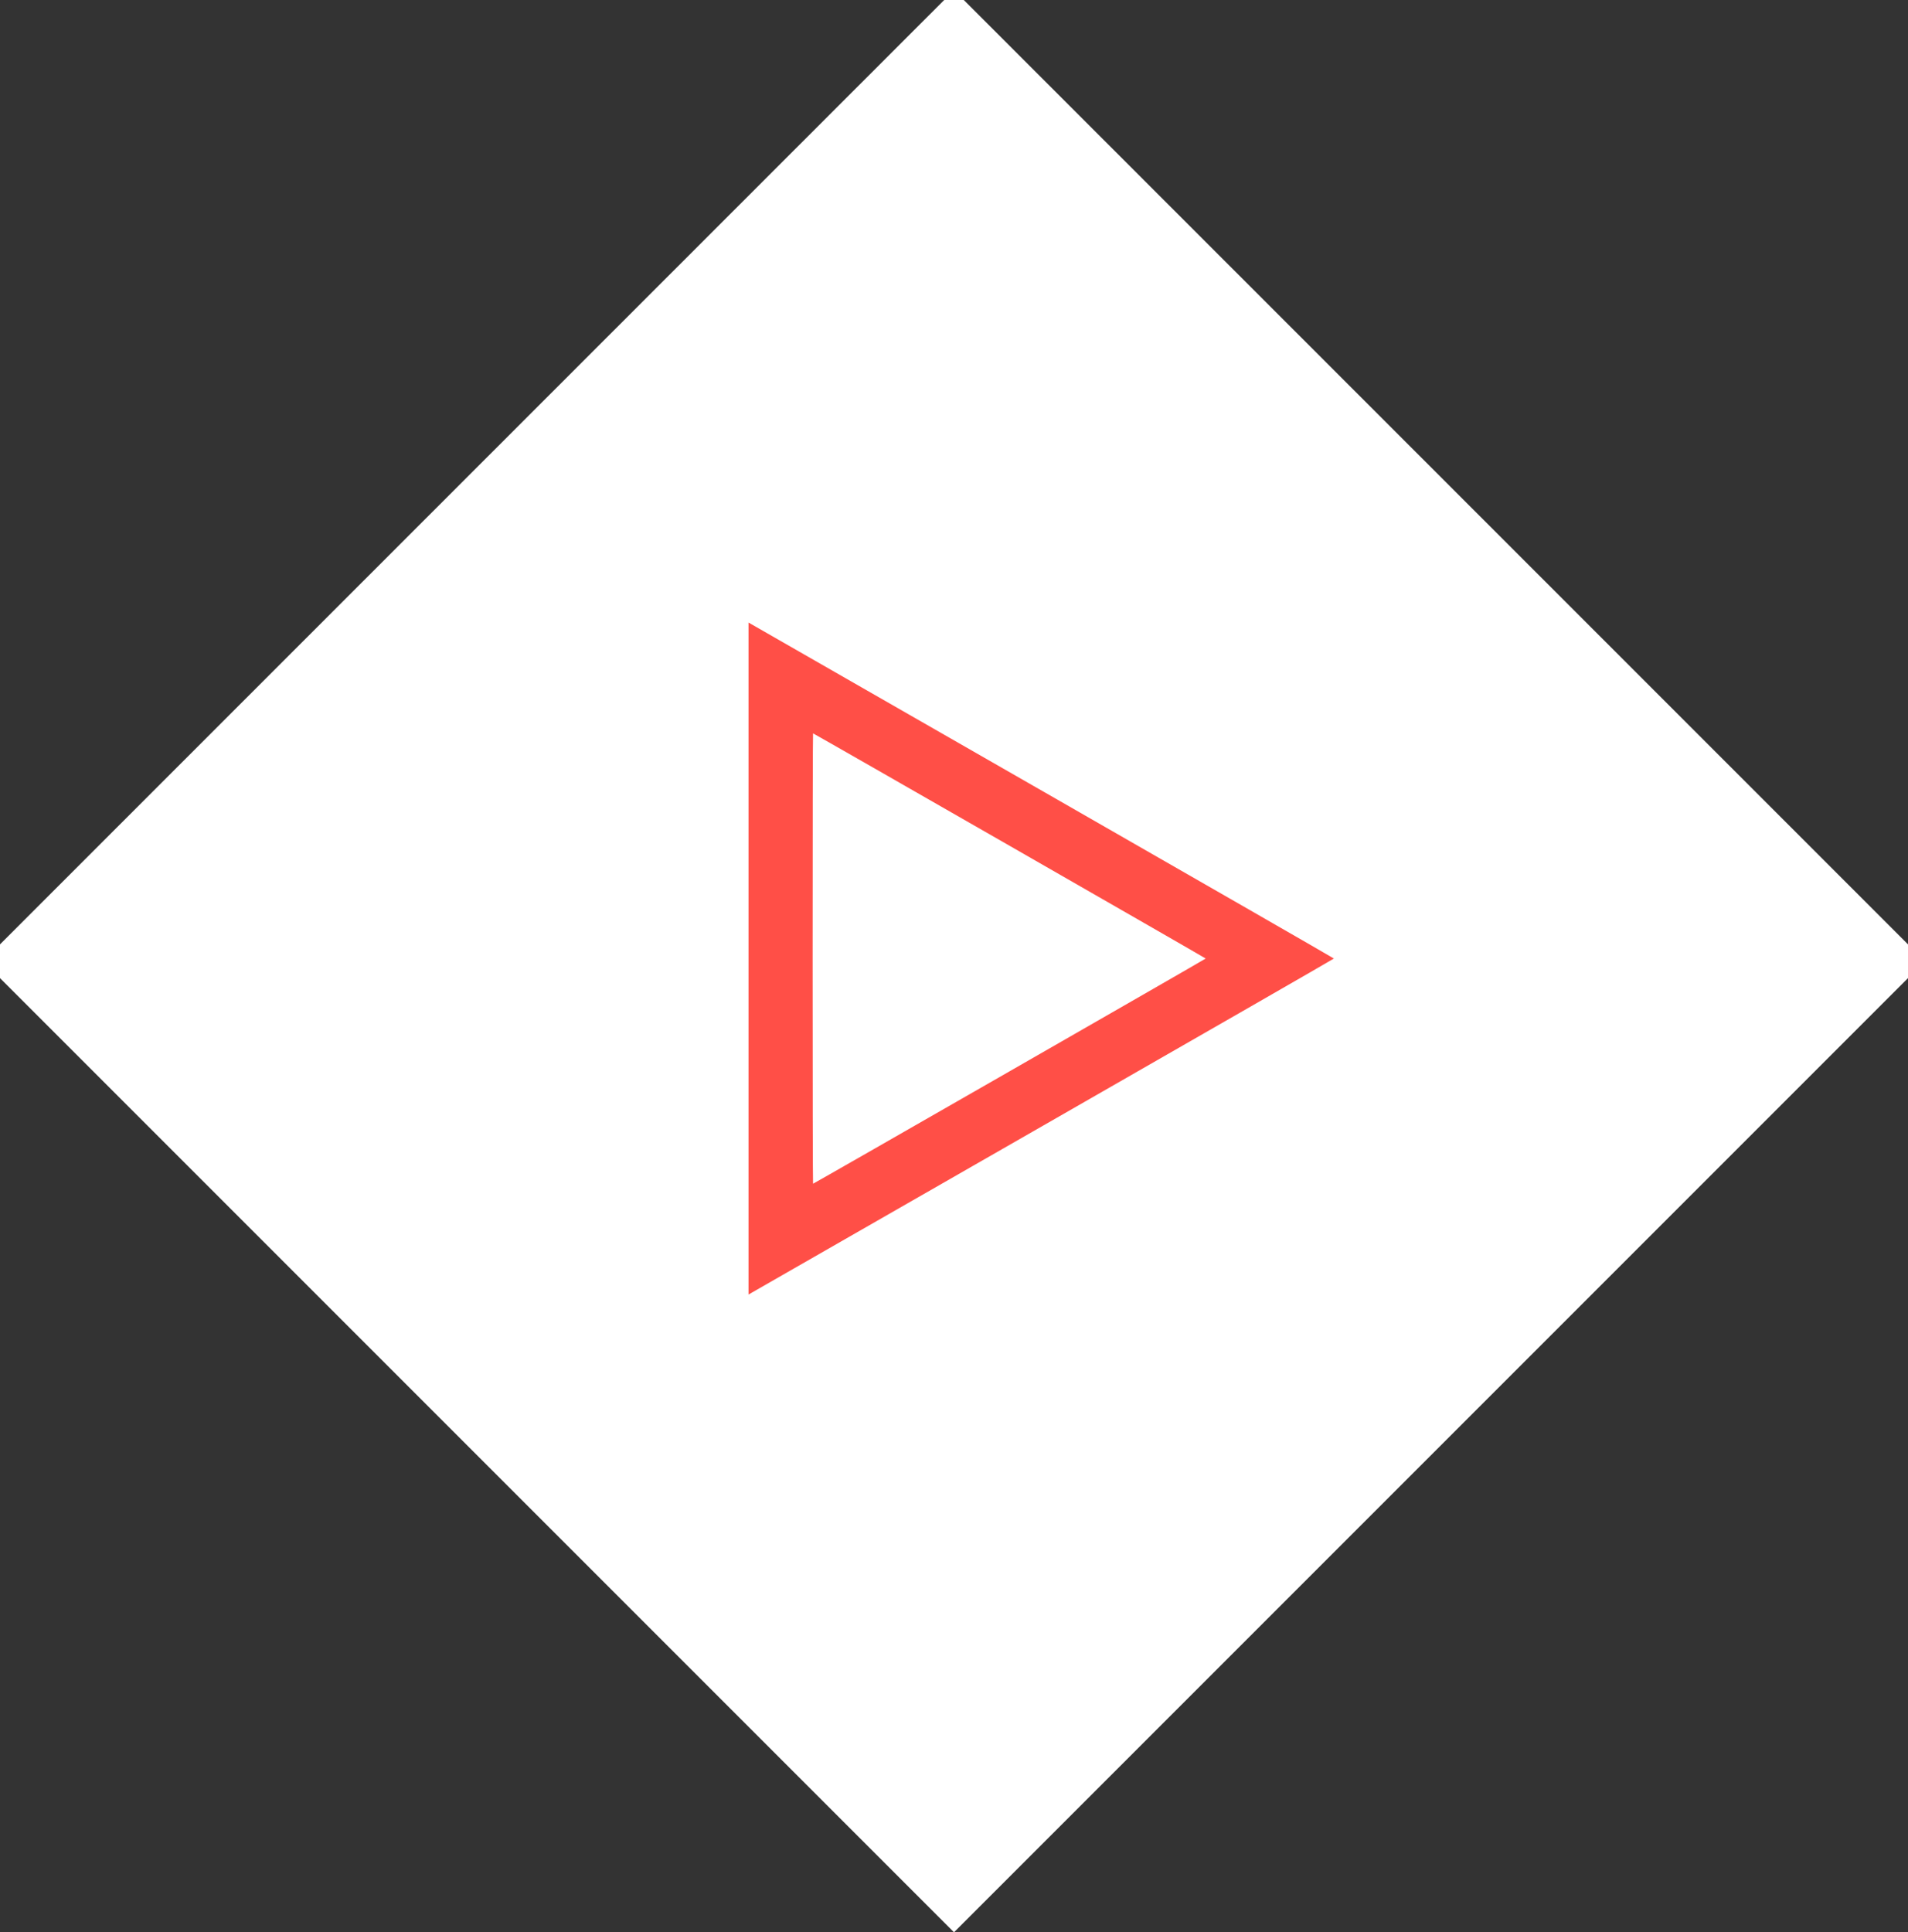
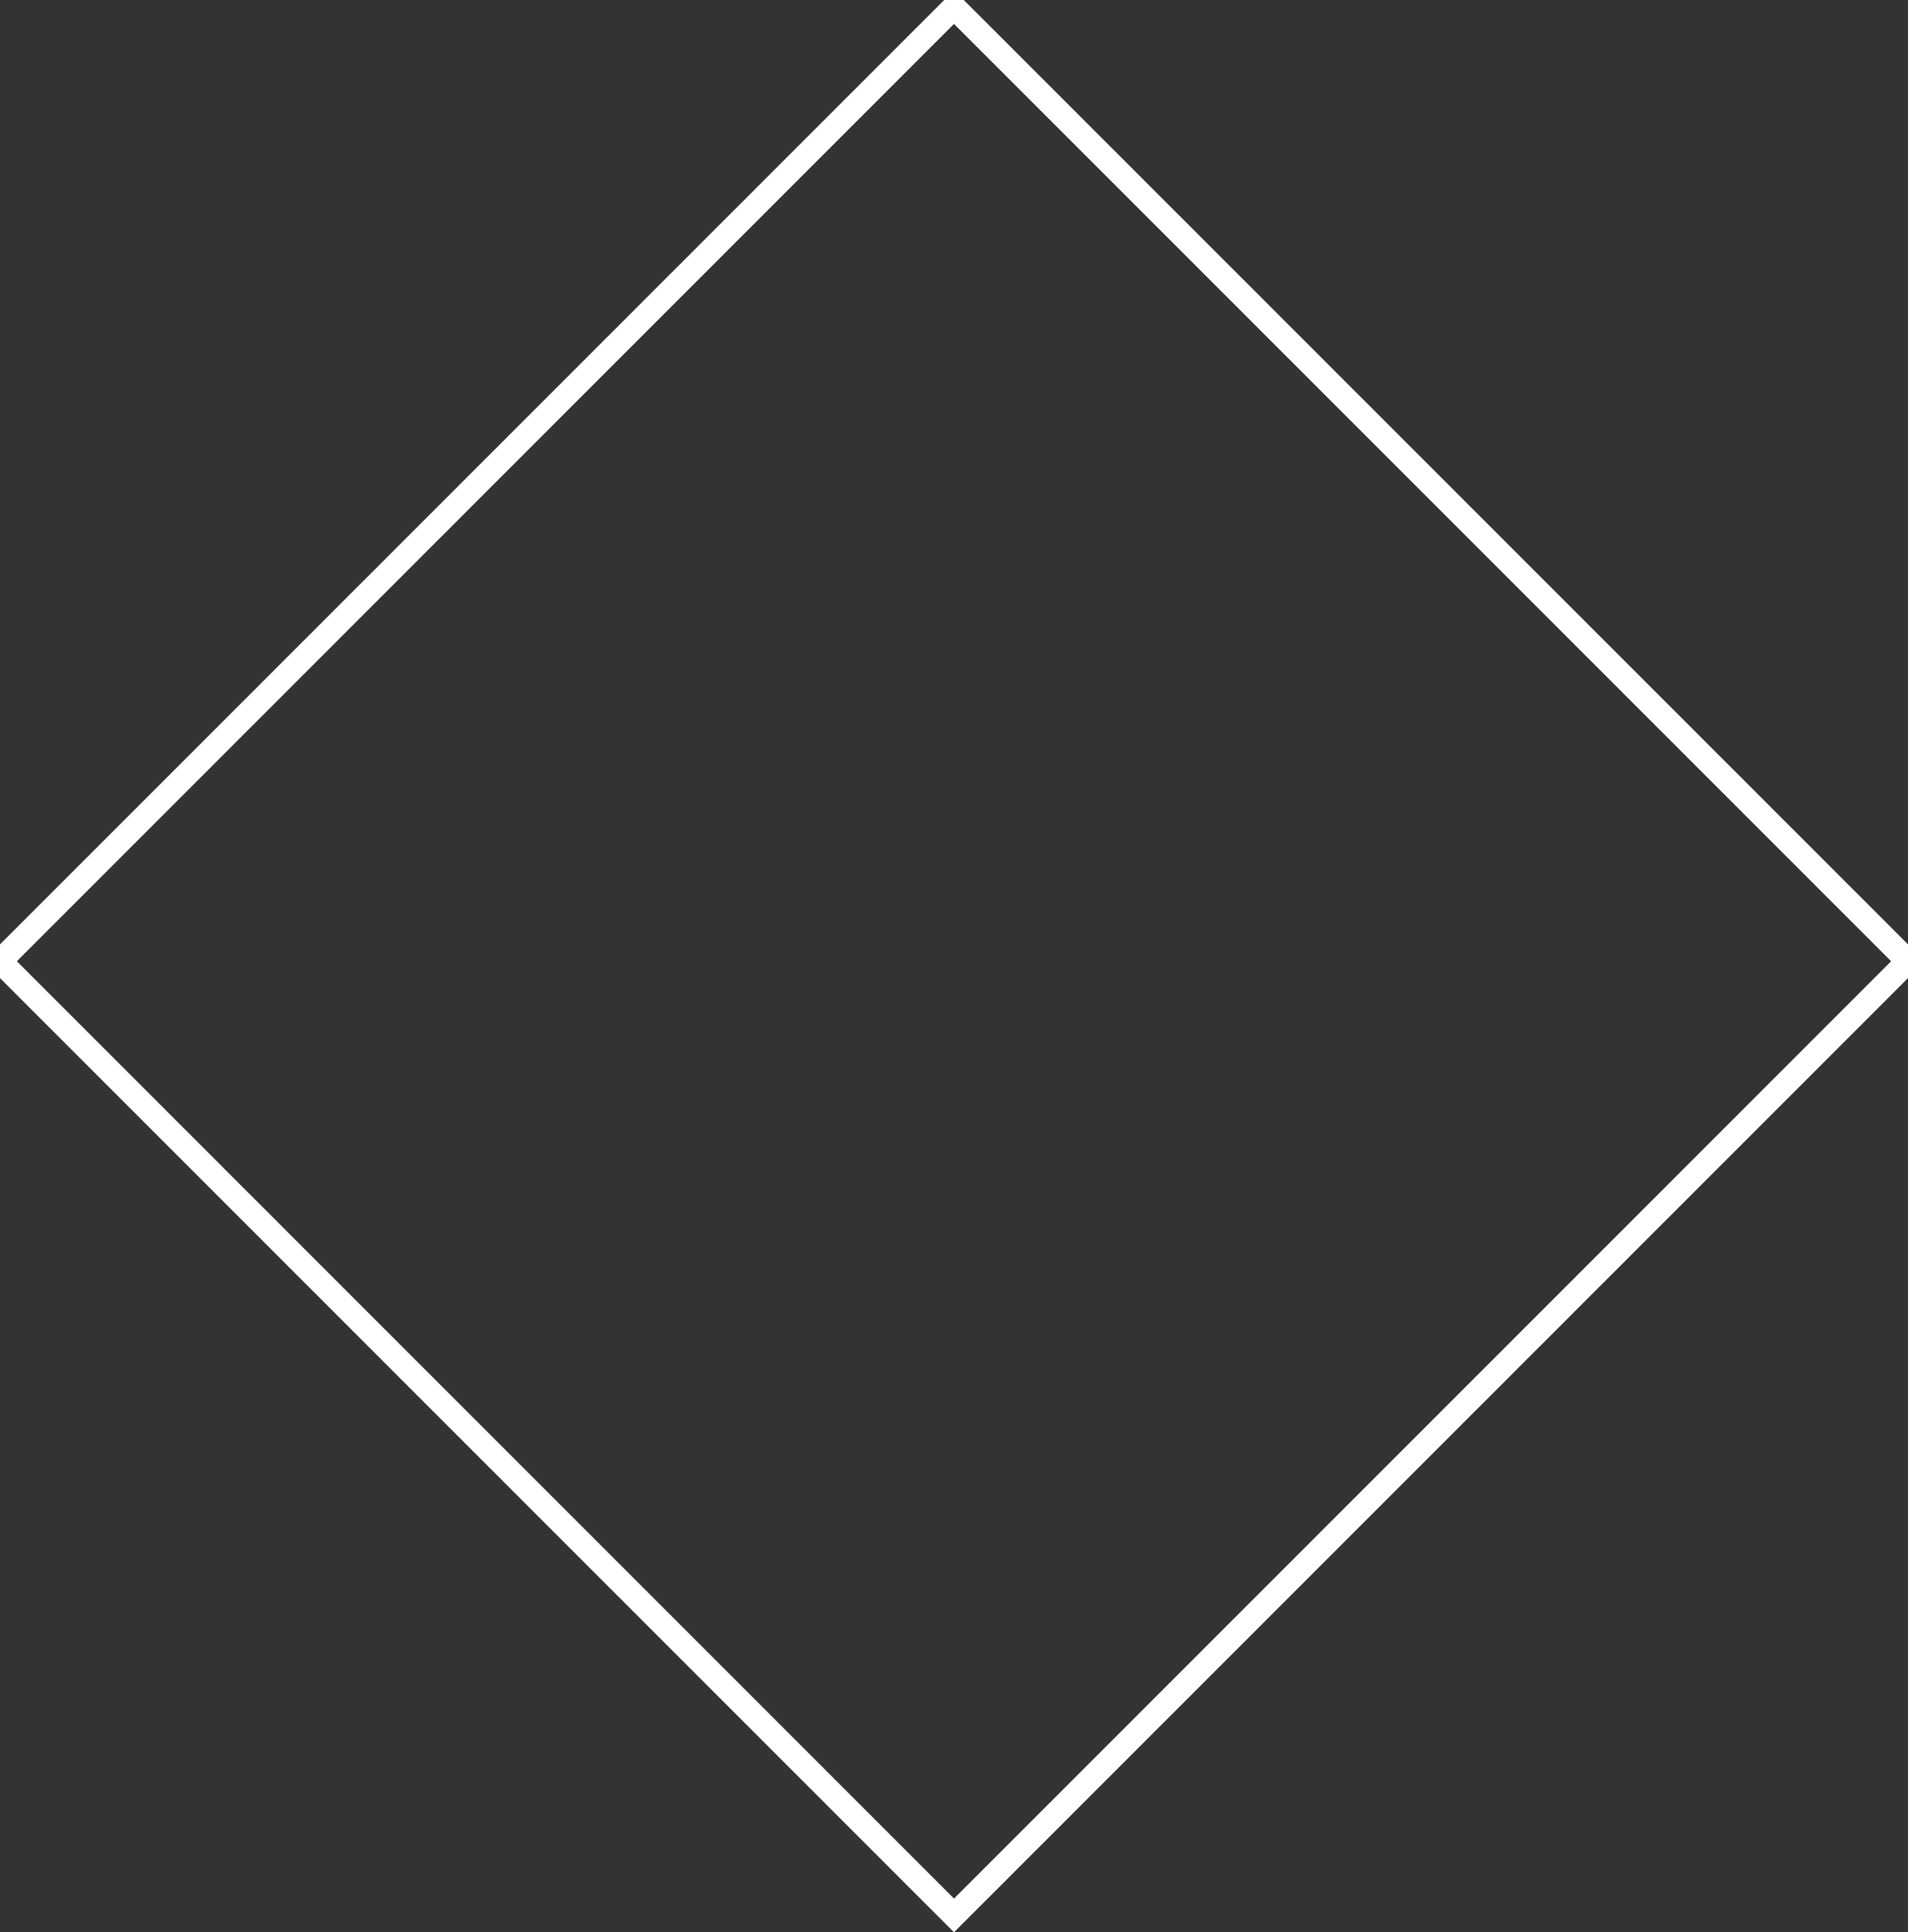
<svg xmlns="http://www.w3.org/2000/svg" width="80" height="81" viewBox="0 0 80 81" fill="none">
  <rect x="0" y="0" width="80" height="81" fill="#333333" stroke="none" />
-   <rect x="40" y="0.296" width="56.569" height="56.569" transform="rotate(45 40 0.296)" fill="white" />
  <rect x="40" y="0.296" width="56.569" height="56.569" transform="rotate(45 40 0.296)" stroke="white" />
-   <path fill-rule="evenodd" clip-rule="evenodd" d="M31.384 40.184V54.27L31.488 54.209C31.545 54.176 37.067 51.011 43.76 47.175C50.452 43.34 55.928 40.194 55.928 40.183C55.928 40.173 50.452 37.026 43.76 33.191C37.067 29.356 31.545 26.191 31.488 26.158L31.384 26.097V40.184ZM34.072 40.184C34.072 45.376 34.08 49.623 34.09 49.623C34.121 49.623 50.552 40.201 50.552 40.183C50.552 40.166 34.121 30.744 34.09 30.744C34.08 30.744 34.072 34.992 34.072 40.184Z" fill="#FF4F47" />
</svg>